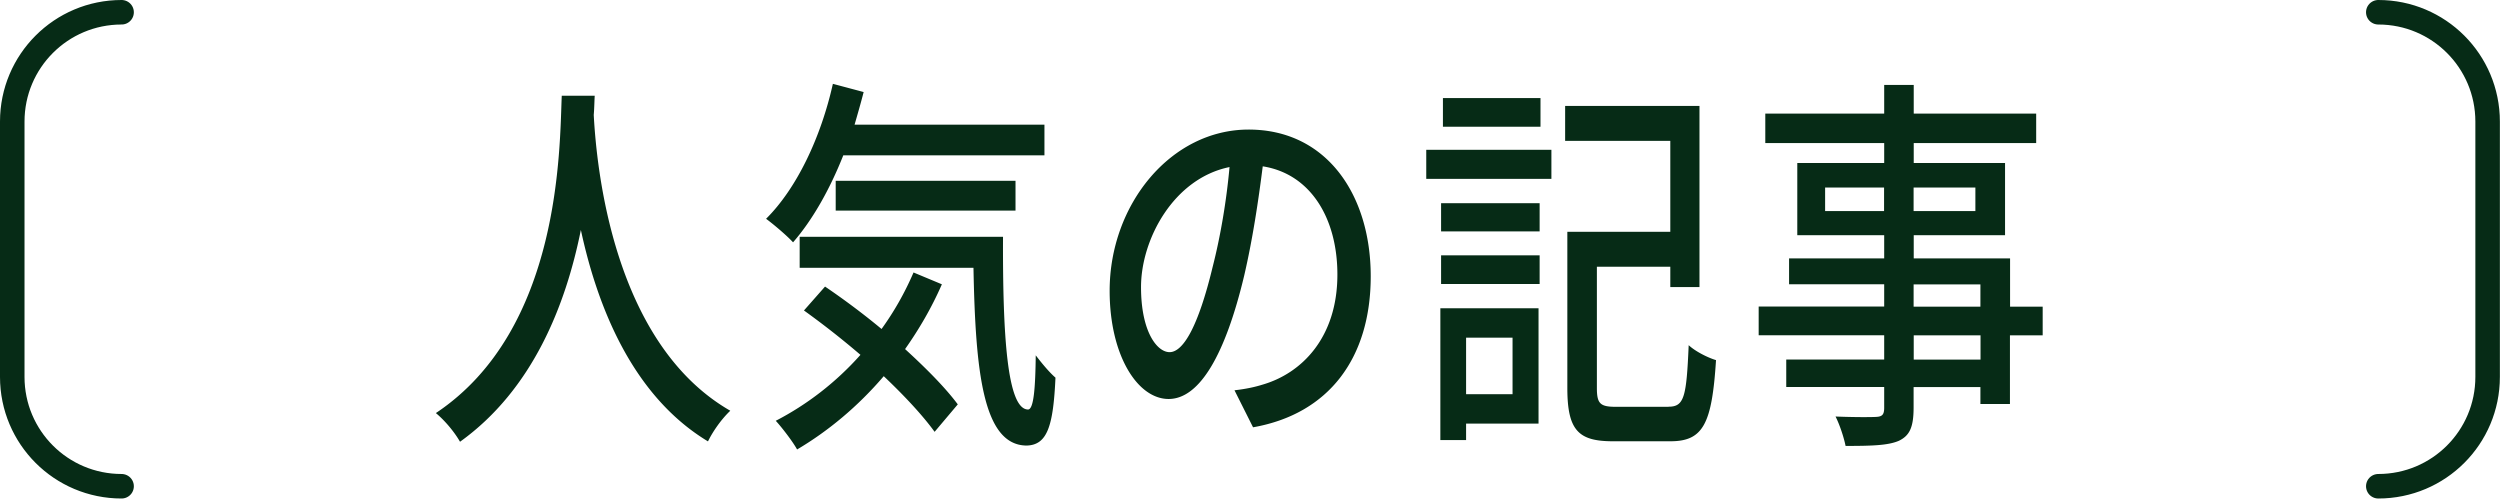
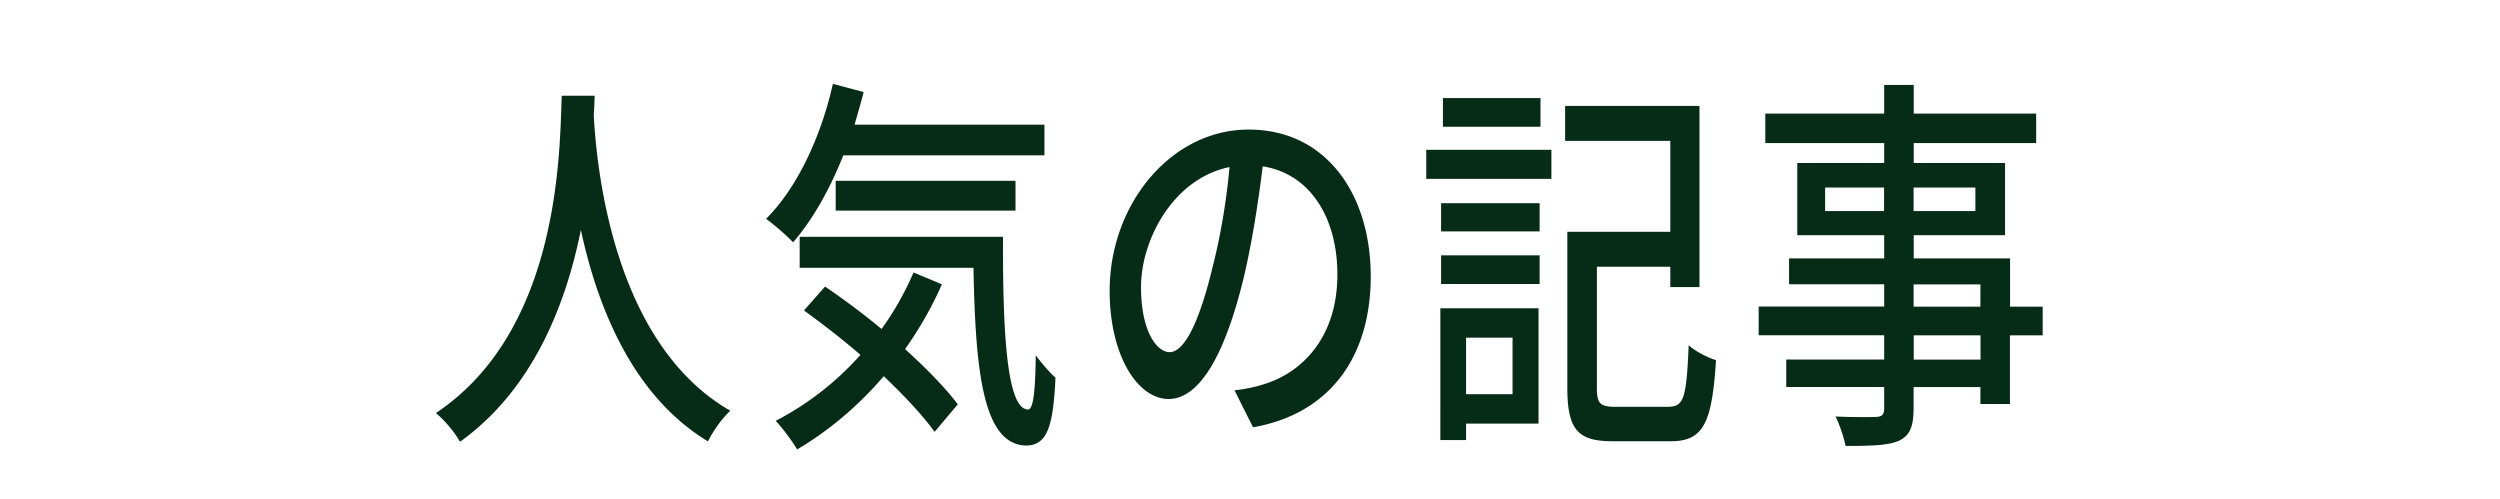
<svg xmlns="http://www.w3.org/2000/svg" width="203.96" height="40.67">
  <path d="M48.52 7.81c-.03.45-.03.99-.08 1.57C48.67 13.64 50 28 59.58 33.51c-.74.7-1.43 1.7-1.82 2.5-6.2-3.74-9.04-11.07-10.37-17.25-1.23 6.11-3.92 13.02-9.86 17.28-.44-.77-1.2-1.7-1.97-2.34C45.8 26.88 45.65 12.04 45.83 7.81h2.69Zm20.28 4.86c-1.13 2.85-2.54 5.31-4.1 7.1-.49-.54-1.59-1.47-2.2-1.92 2.48-2.46 4.46-6.59 5.45-11.01l2.51.67c-.23.9-.49 1.79-.74 2.66h15.49v2.5H68.8Zm8.04 10.53c-.84 1.92-1.87 3.68-3 5.28 1.72 1.57 3.28 3.14 4.3 4.51l-1.89 2.24c-.97-1.34-2.46-2.94-4.15-4.54-2.1 2.46-4.53 4.48-7.07 5.98-.33-.61-1.23-1.79-1.74-2.34 2.54-1.31 4.92-3.14 6.91-5.38a69.084 69.084 0 0 0-4.61-3.62l1.72-1.95c1.46.99 3.07 2.18 4.61 3.46 1.02-1.41 1.89-2.94 2.61-4.61l2.3.96Zm4.99-3.87c-.03 7.97.33 14.08 2.05 14.08.46-.03.59-1.79.62-4.42.49.64 1.1 1.38 1.61 1.82-.18 3.97-.67 5.5-2.36 5.54-3.56-.03-4.17-6.05-4.33-14.5H65.24v-2.53h16.59Zm-13.65-2.15v-2.43h14.67v2.43H68.18Zm32.54 14.66c.9-.1 1.64-.26 2.25-.45 3.25-.93 6.14-3.87 6.14-8.99 0-4.61-2.2-8.22-6.09-8.83-.36 2.85-.82 5.92-1.51 8.9-1.54 6.46-3.64 10.08-6.17 10.08s-4.81-3.55-4.81-8.83c0-7.04 4.99-13.15 11.34-13.15s9.96 5.31 9.96 11.97-3.41 11.23-9.6 12.32l-1.51-3.01Zm-1.79-10.05c.64-2.5 1.13-5.38 1.38-8.16-4.56.93-7.22 5.89-7.22 9.79 0 3.65 1.31 5.31 2.33 5.31 1.1 0 2.33-2.05 3.51-6.94Zm17.43-9.57h10.21v2.37h-10.21v-2.37Zm9.17 22.34h-5.92v1.34h-2.1V25.15h8.01v9.41Zm-7.96-17.98h8.04v2.3h-8.04v-2.3Zm0 4.25h8.04v2.34h-8.04v-2.34Zm8.11-10.49h-7.96V8h7.96v2.34Zm-6.07 17.21v4.61h3.79v-4.61h-3.79Zm16.52 5.63c1.28 0 1.46-.8 1.64-5.02.54.51 1.56 1.02 2.23 1.22-.33 5.15-1.02 6.62-3.71 6.62h-4.71c-2.82 0-3.71-.9-3.71-4.35V18.91h8.4v-7.42h-8.58V8.64h10.96v14.78h-2.38v-1.66h-5.99v9.89c0 1.28.26 1.54 1.56 1.54h4.3Zm30.51-5.82h-2.66v5.6h-2.41v-1.38h-5.45v1.66c0 1.63-.33 2.3-1.2 2.72-.87.38-2.2.42-4.35.42-.13-.67-.49-1.76-.82-2.4 1.41.06 2.94.06 3.35.03.46-.03.62-.19.62-.74v-1.7h-7.99v-2.24h7.99v-1.98h-10.24v-2.34h10.24v-1.82h-7.76v-2.11h7.76v-1.89h-7.09V13.3h7.09v-1.63h-9.7v-2.4h9.7V6.93h2.41v2.34h9.99v2.4h-9.99v1.63h7.45v5.89h-7.45v1.89h7.86v3.94h2.66v2.34Zm-12.93-10.14V15.3h-4.81v1.92h4.81Zm2.41-1.92v1.92h5.04V15.3h-5.04Zm0 9.72h5.45V23.2h-5.45v1.82Zm5.46 2.34h-5.45v1.98h5.45v-1.98Z" style="fill:#062b16;stroke-width:0" />
-   <path d="M9.92 39.67h0C4.99 39.67 1 35.68 1 30.75V9.92C1 4.99 4.99 1 9.92 1h0m184.11 38.67h0c4.93 0 8.92-3.99 8.92-8.92V9.92c0-4.93-3.99-8.92-8.92-8.92h0" style="fill:none;stroke:#062b16;stroke-linecap:round;stroke-miterlimit:10;stroke-width:2px" />
</svg>